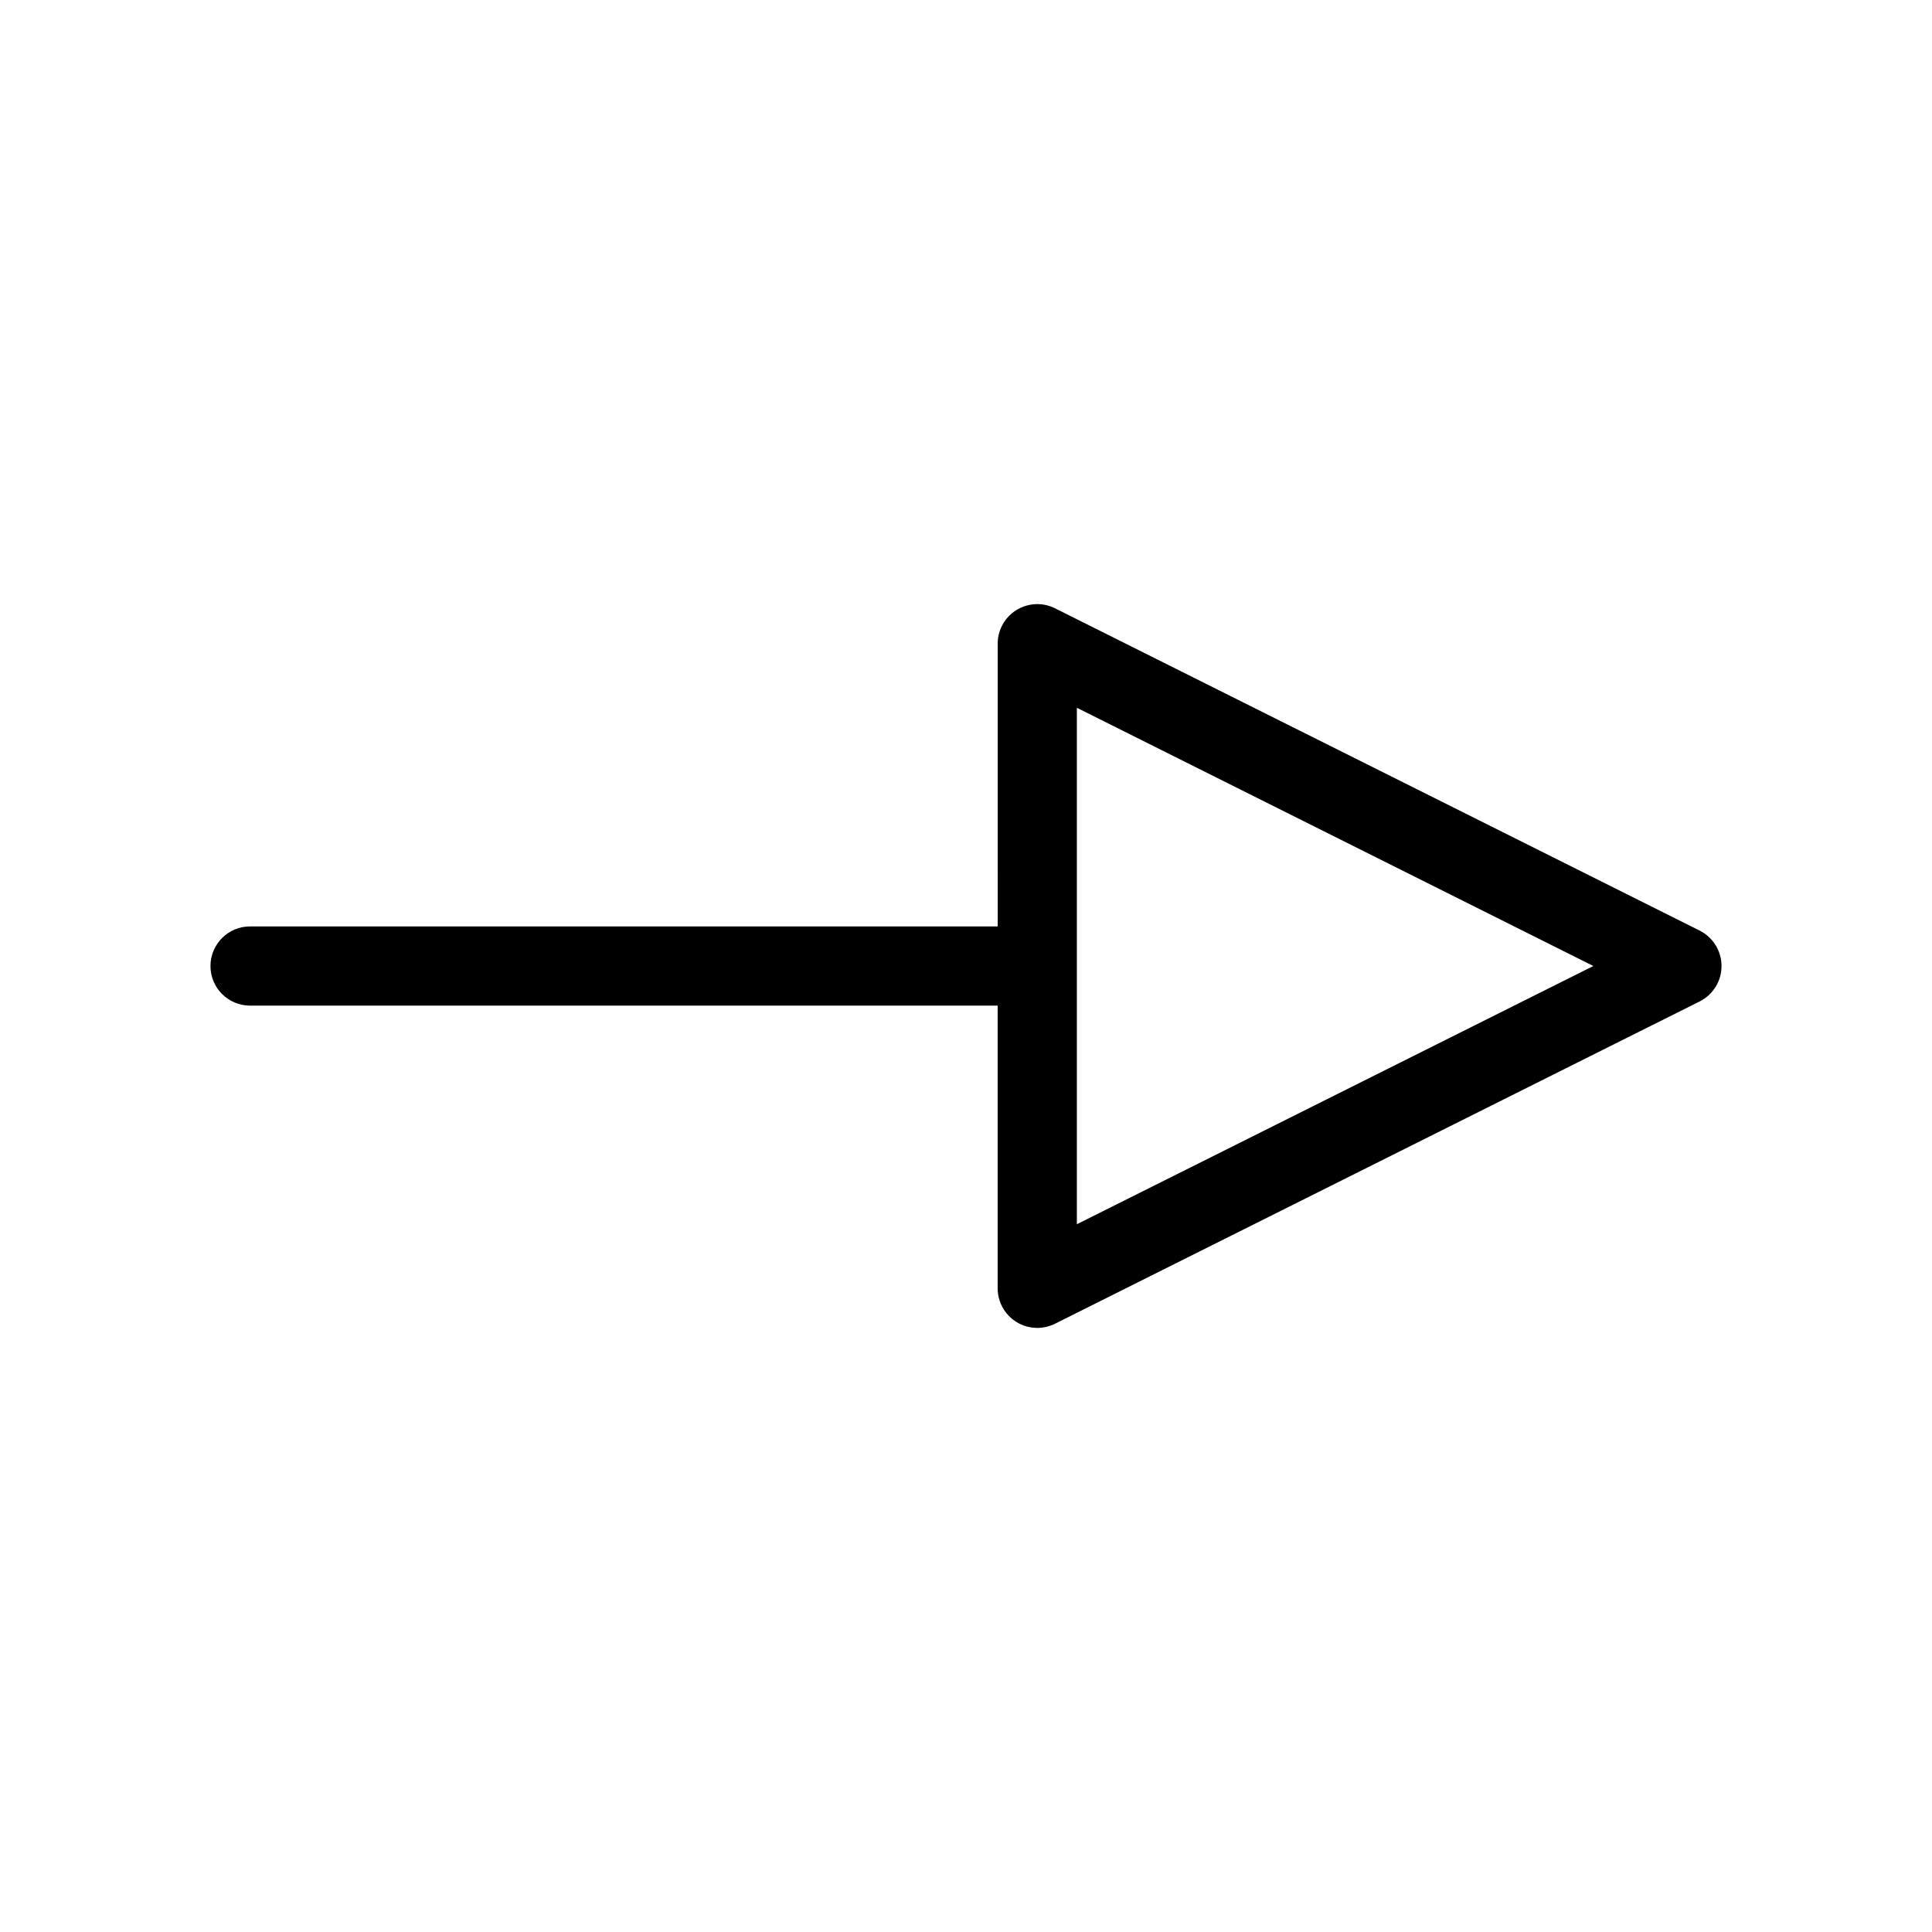
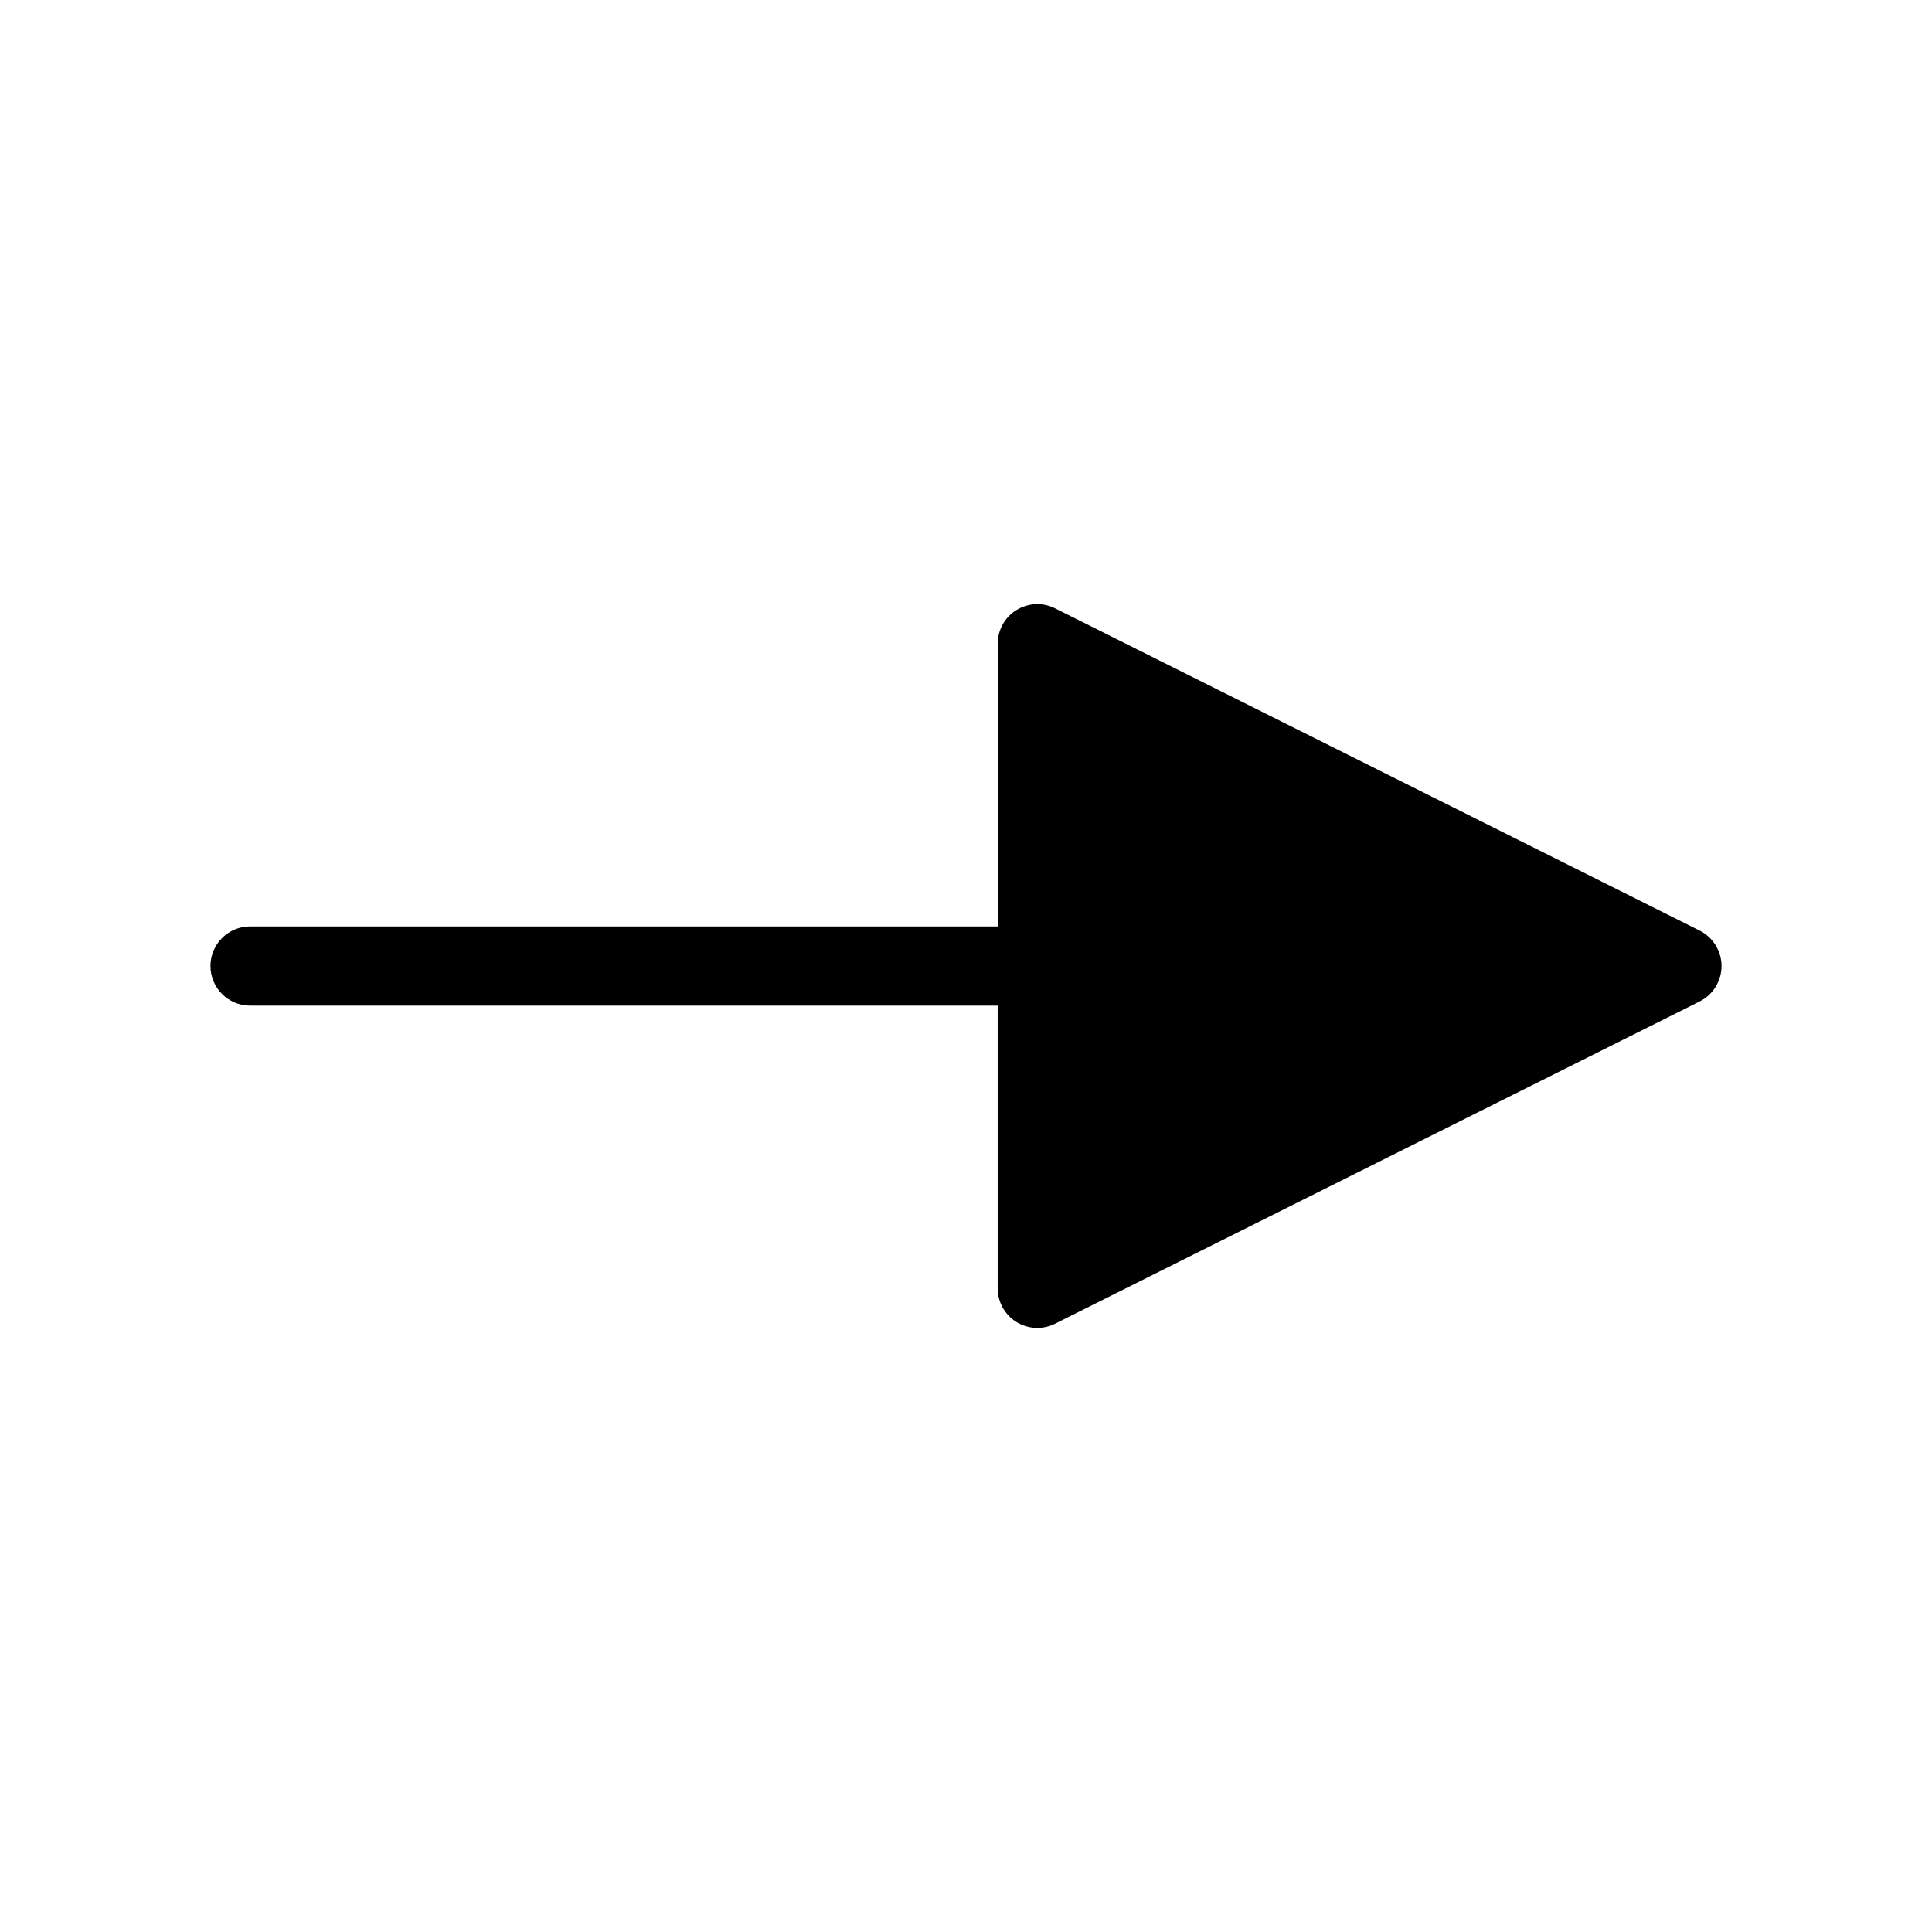
<svg xmlns="http://www.w3.org/2000/svg" fill="#000000" width="800px" height="800px" version="1.1" viewBox="144 144 512 512">
-   <path d="m210.27 410.5h198.12v74.914c0 3.633 1.883 7.012 4.969 8.926 1.691 1.039 3.609 1.57 5.527 1.57 1.609 0 3.207-0.367 4.695-1.105l170.84-85.41c3.562-1.777 5.801-5.414 5.801-9.391 0-3.973-2.246-7.609-5.801-9.391l-170.84-85.41c-3.25-1.625-7.109-1.449-10.207 0.461s-4.977 5.297-4.977 8.926l0.004 74.918h-198.13c-5.793 0-10.496 4.703-10.496 10.496s4.699 10.496 10.496 10.496zm219.11-78.934 136.87 68.438-136.87 68.434z" />
+   <path d="m210.27 410.5h198.12v74.914c0 3.633 1.883 7.012 4.969 8.926 1.691 1.039 3.609 1.57 5.527 1.57 1.609 0 3.207-0.367 4.695-1.105l170.84-85.41c3.562-1.777 5.801-5.414 5.801-9.391 0-3.973-2.246-7.609-5.801-9.391l-170.84-85.41c-3.25-1.625-7.109-1.449-10.207 0.461s-4.977 5.297-4.977 8.926l0.004 74.918h-198.13c-5.793 0-10.496 4.703-10.496 10.496s4.699 10.496 10.496 10.496zz" />
</svg>